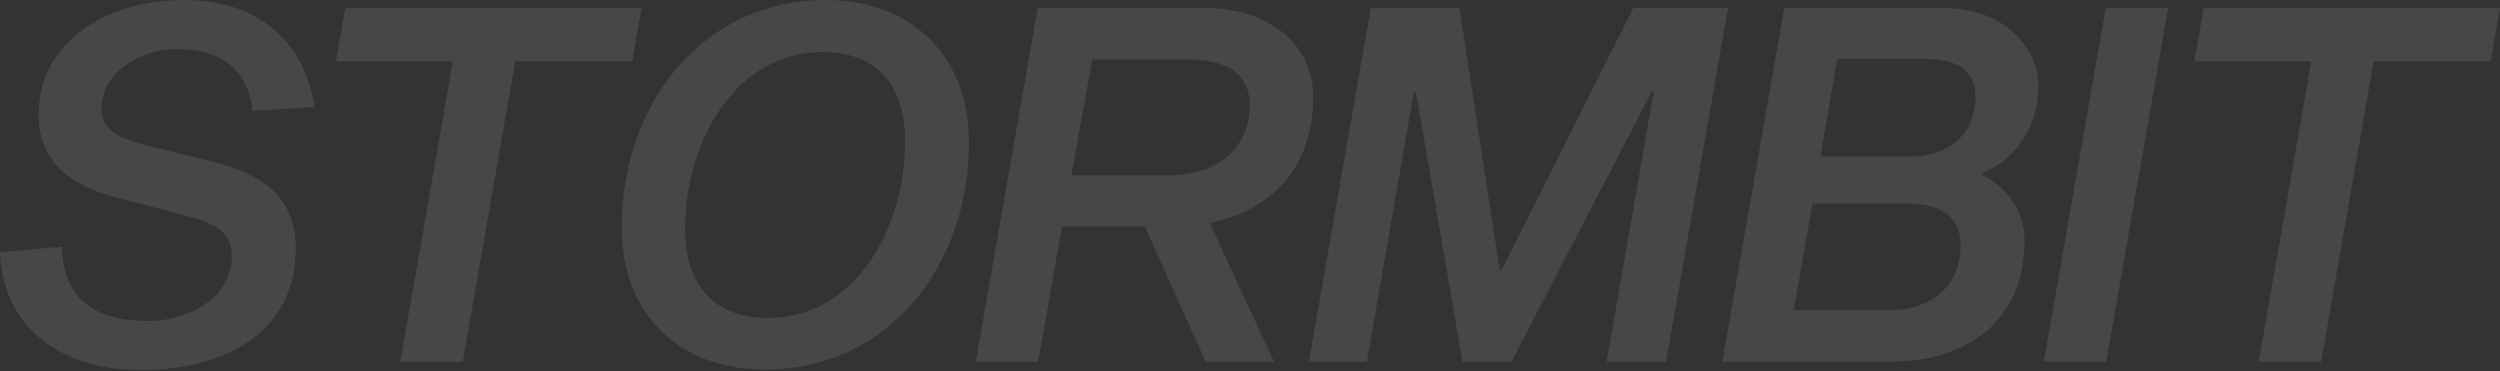
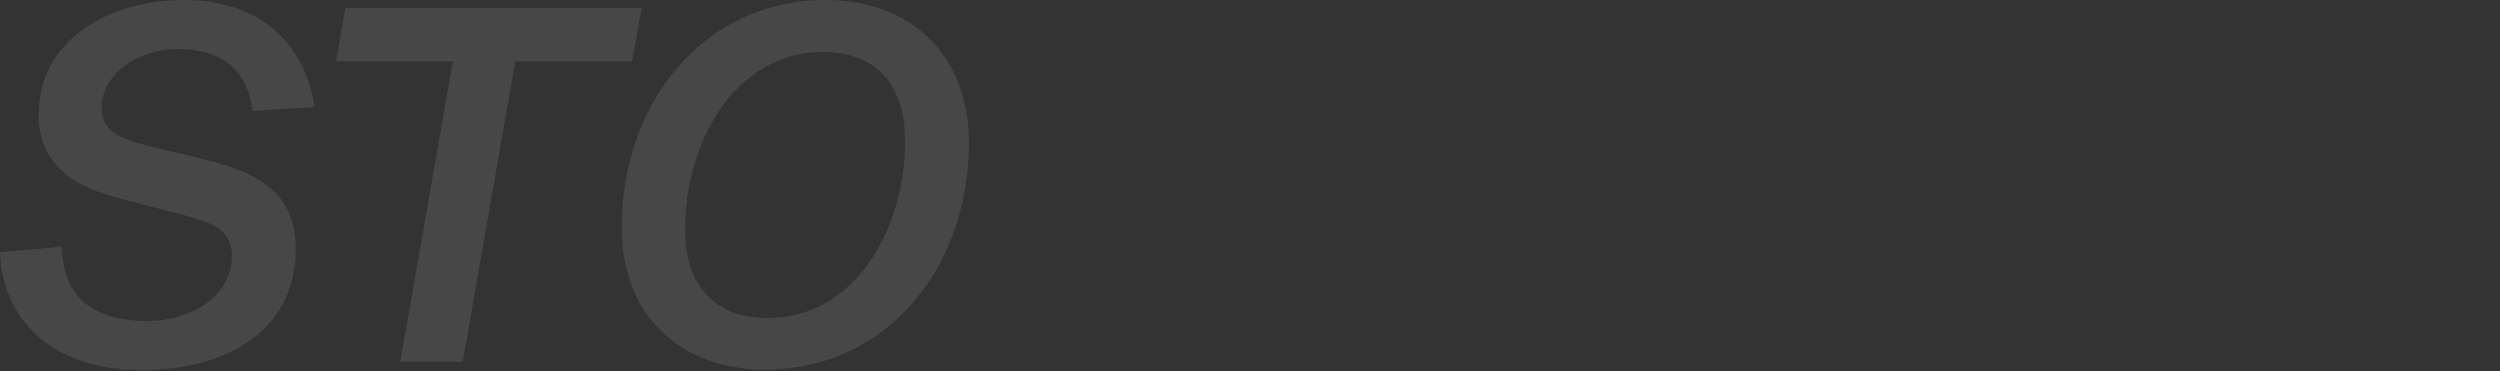
<svg xmlns="http://www.w3.org/2000/svg" fill="none" height="100%" overflow="visible" preserveAspectRatio="none" style="display: block;" viewBox="0 0 1280 190" width="100%">
  <rect x="0" y="0" width="1280" height="190" fill="#333333" stroke="none" />
  <g id="Name" opacity="0.1" style="mix-blend-mode:plus-lighter">
    <path d="M161.064 54.787L129.359 56.816C126.568 35.003 113.125 25.111 90.551 25.111C71.02 25.111 51.997 37.793 51.997 55.294C51.997 67.216 61.636 71.02 75.586 74.571L104.755 81.674C128.598 87.507 151.679 96.638 151.426 127.837C151.172 170.449 114.647 189.472 72.289 189.472C28.915 189.472 1.268 165.63 0 129.105L31.706 126.315C32.213 155.23 51.49 164.361 75.586 164.361C97.146 164.361 118.706 152.187 118.706 131.134C118.706 116.93 107.799 113.633 91.058 109.321L60.875 101.458C40.329 96.131 19.784 85.985 19.784 58.592C19.784 21.052 55.041 0 94.102 0C133.671 0 156.245 22.828 161.064 54.787Z" fill="white" />
    <path d="M323.678 31.452H263.818L236.931 185.16H204.972L231.859 31.452H171.999L176.818 4.058H328.497L323.678 31.452Z" fill="white" />
    <path d="M422.815 0C465.427 0 496.118 27.394 496.118 73.049C496.118 136.461 454.521 189.219 391.617 189.219C349.005 189.219 318.314 162.079 318.314 116.423C318.314 53.012 359.911 0 422.815 0ZM393.139 162.84C437.78 162.84 463.398 117.184 463.398 72.289C463.398 42.612 447.926 26.633 421.293 26.633C376.652 26.633 350.78 72.289 350.78 117.184C350.78 146.86 366.506 162.84 393.139 162.84Z" fill="white" />
-     <path d="M672.34 49.714C672.34 83.703 653.063 107.292 619.328 114.14L652.302 185.16H617.299L586.101 115.915H543.742L531.567 185.16H499.608L531.313 4.058H616.538C648.497 4.058 672.34 21.56 672.34 49.714ZM548.561 89.79H597.515C624.401 89.79 639.873 75.079 639.873 53.773C639.873 38.808 629.474 30.437 608.168 30.437H559.214L548.561 89.79Z" fill="white" />
-     <path d="M884.747 4.058L853.041 185.16H822.604L846.7 46.924H845.686L773.904 185.16H748.794L724.951 46.924H723.936L699.84 185.16H670.164L701.869 4.058H747.272L767.817 138.236H768.831L836.301 4.058H884.747Z" fill="white" />
-     <path d="M913.543 4.058H994.963C1027.18 4.058 1043.66 25.618 1043.66 43.88C1043.66 64.679 1032.5 81.42 1015 88.522L1014.75 89.536C1026.67 95.624 1036.56 106.531 1036.56 123.271C1036.56 163.093 1008.66 185.16 967.823 185.16H881.838L913.543 4.058ZM932.059 80.152H977.715C998.514 80.152 1011.45 68.23 1011.45 49.461C1011.45 37.032 1002.83 30.184 986.339 30.184H940.683L932.059 80.152ZM918.363 158.781H967.062C989.89 158.781 1003.84 145.845 1003.84 125.3C1003.84 111.857 994.963 104.248 976.701 104.248H928.001L918.363 158.781Z" fill="white" />
-     <path d="M1046.45 185.16L1078.15 4.058H1110.11L1078.41 185.16H1046.45Z" fill="white" />
-     <path d="M1275.18 31.452H1215.32L1188.43 185.16H1156.48L1183.36 31.452H1123.5L1128.32 4.058H1280L1275.18 31.452Z" fill="white" />
  </g>
</svg>